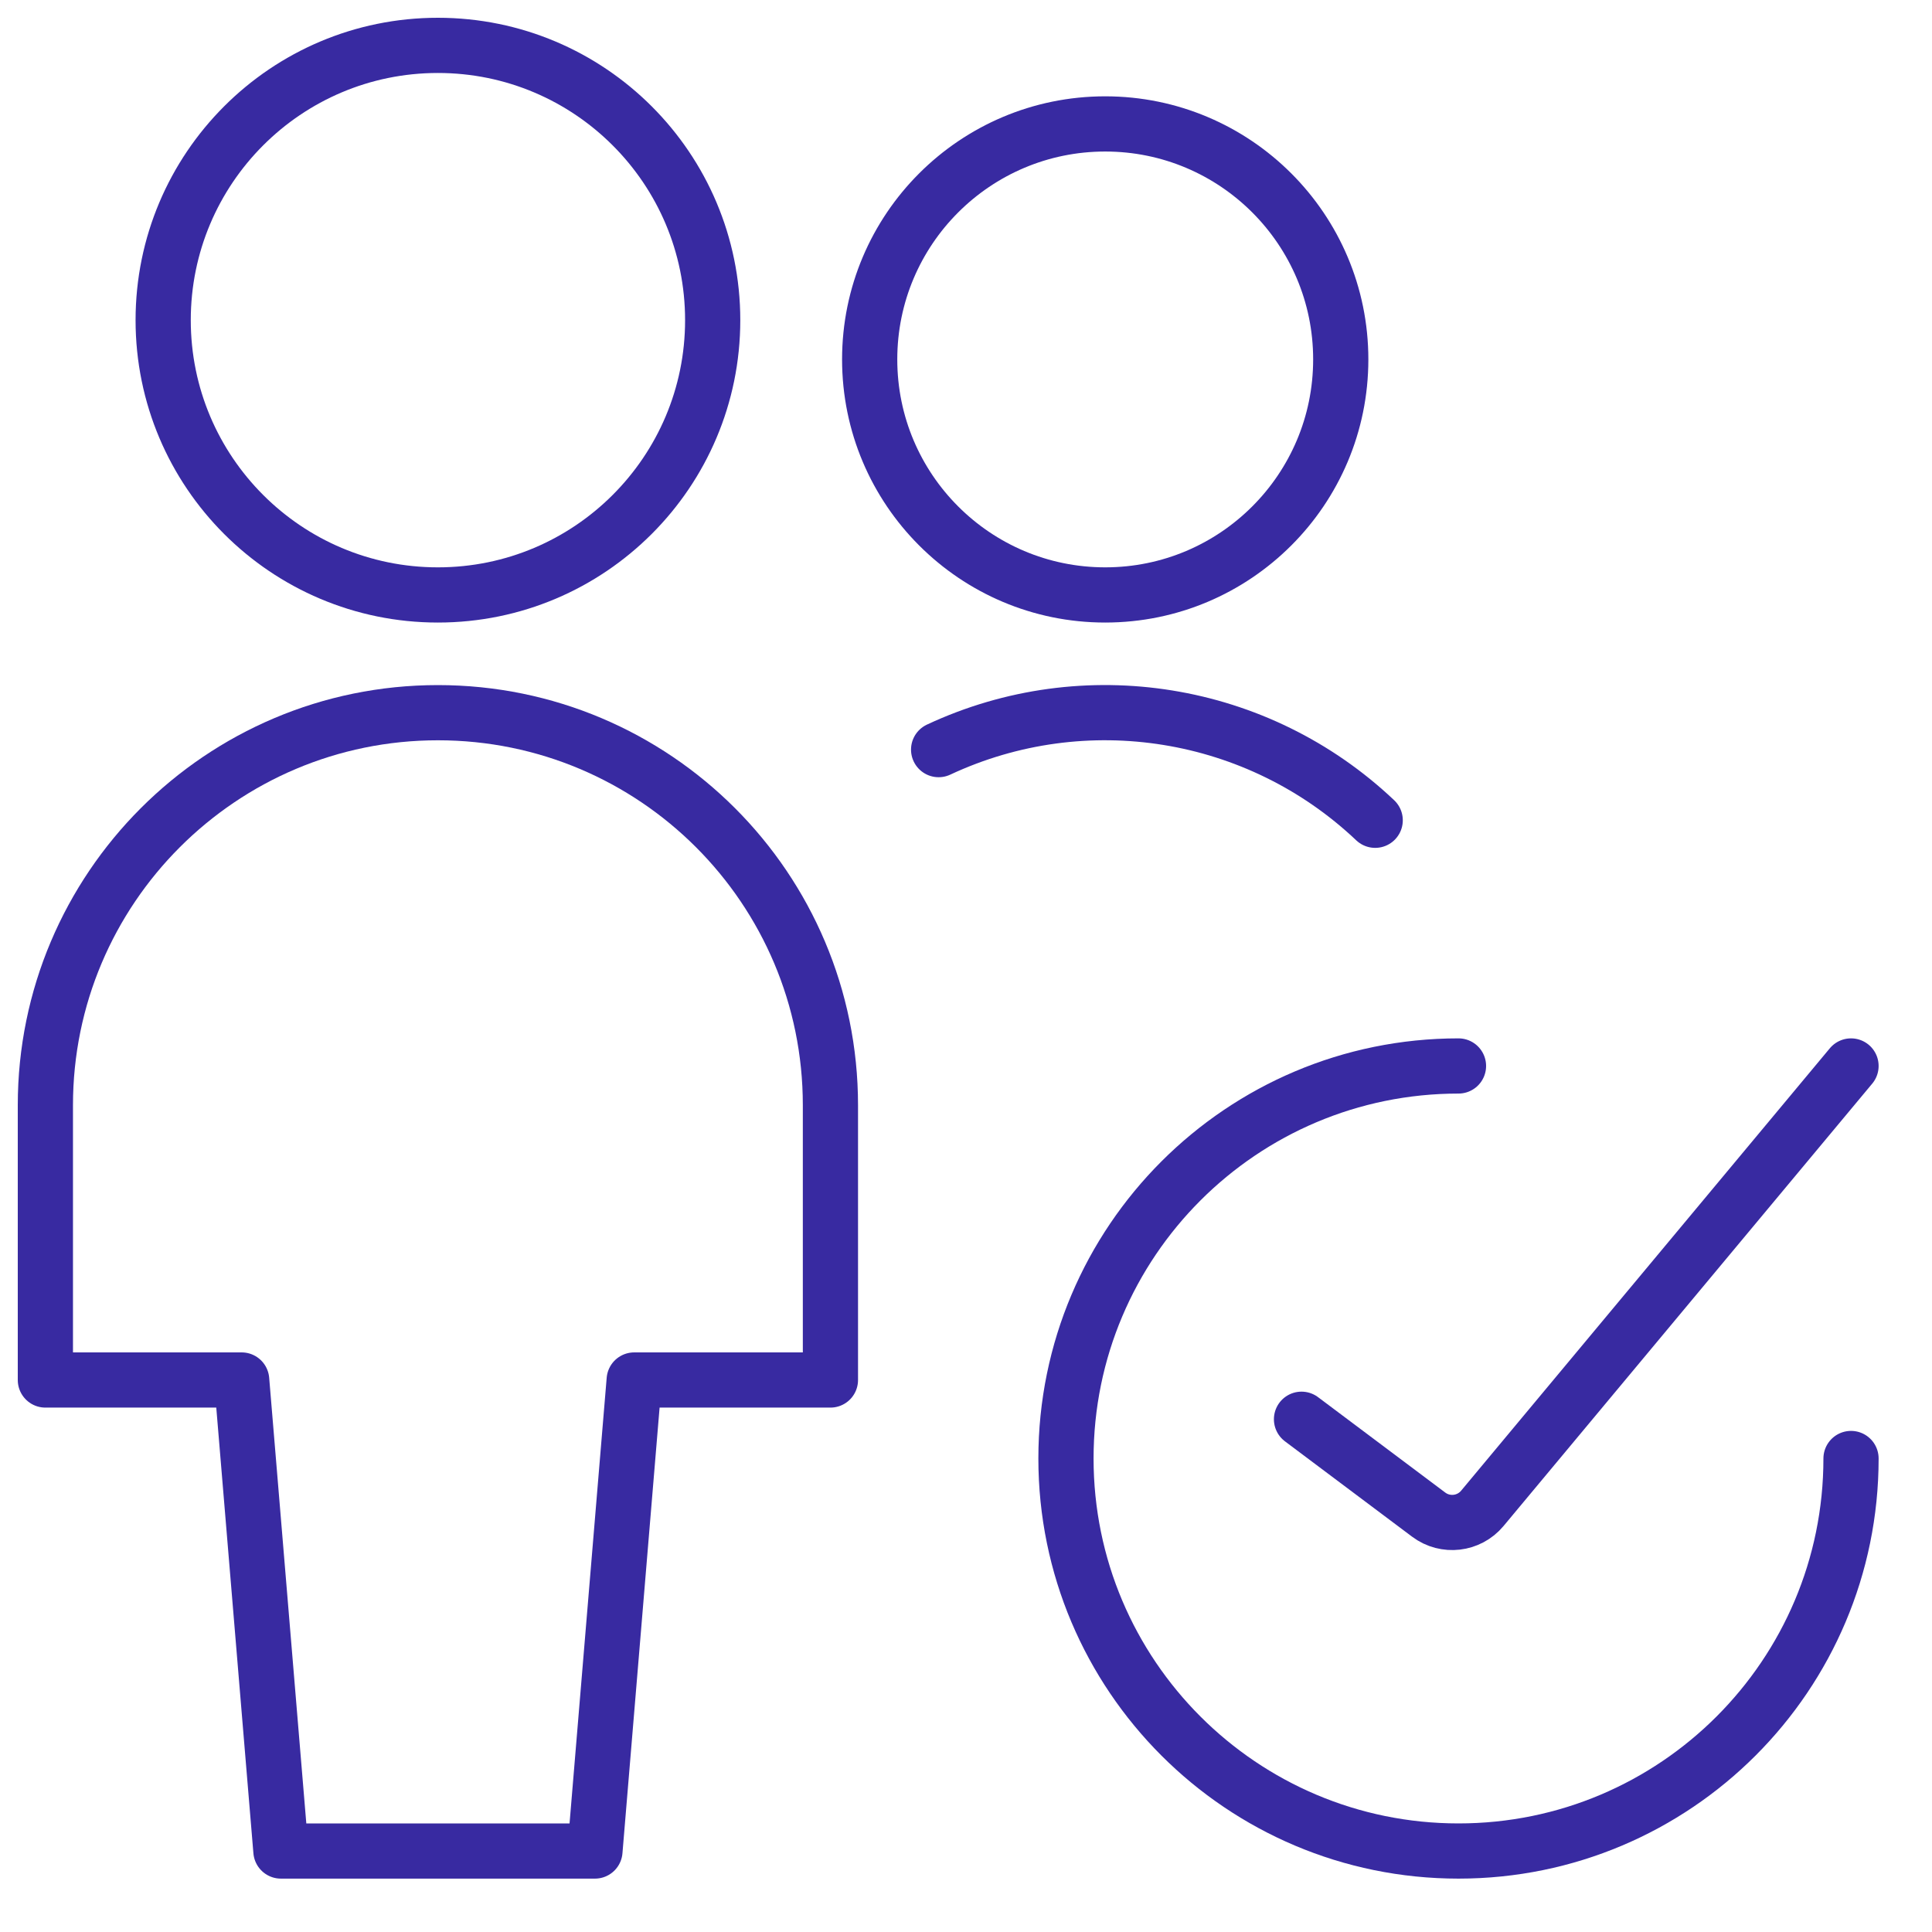
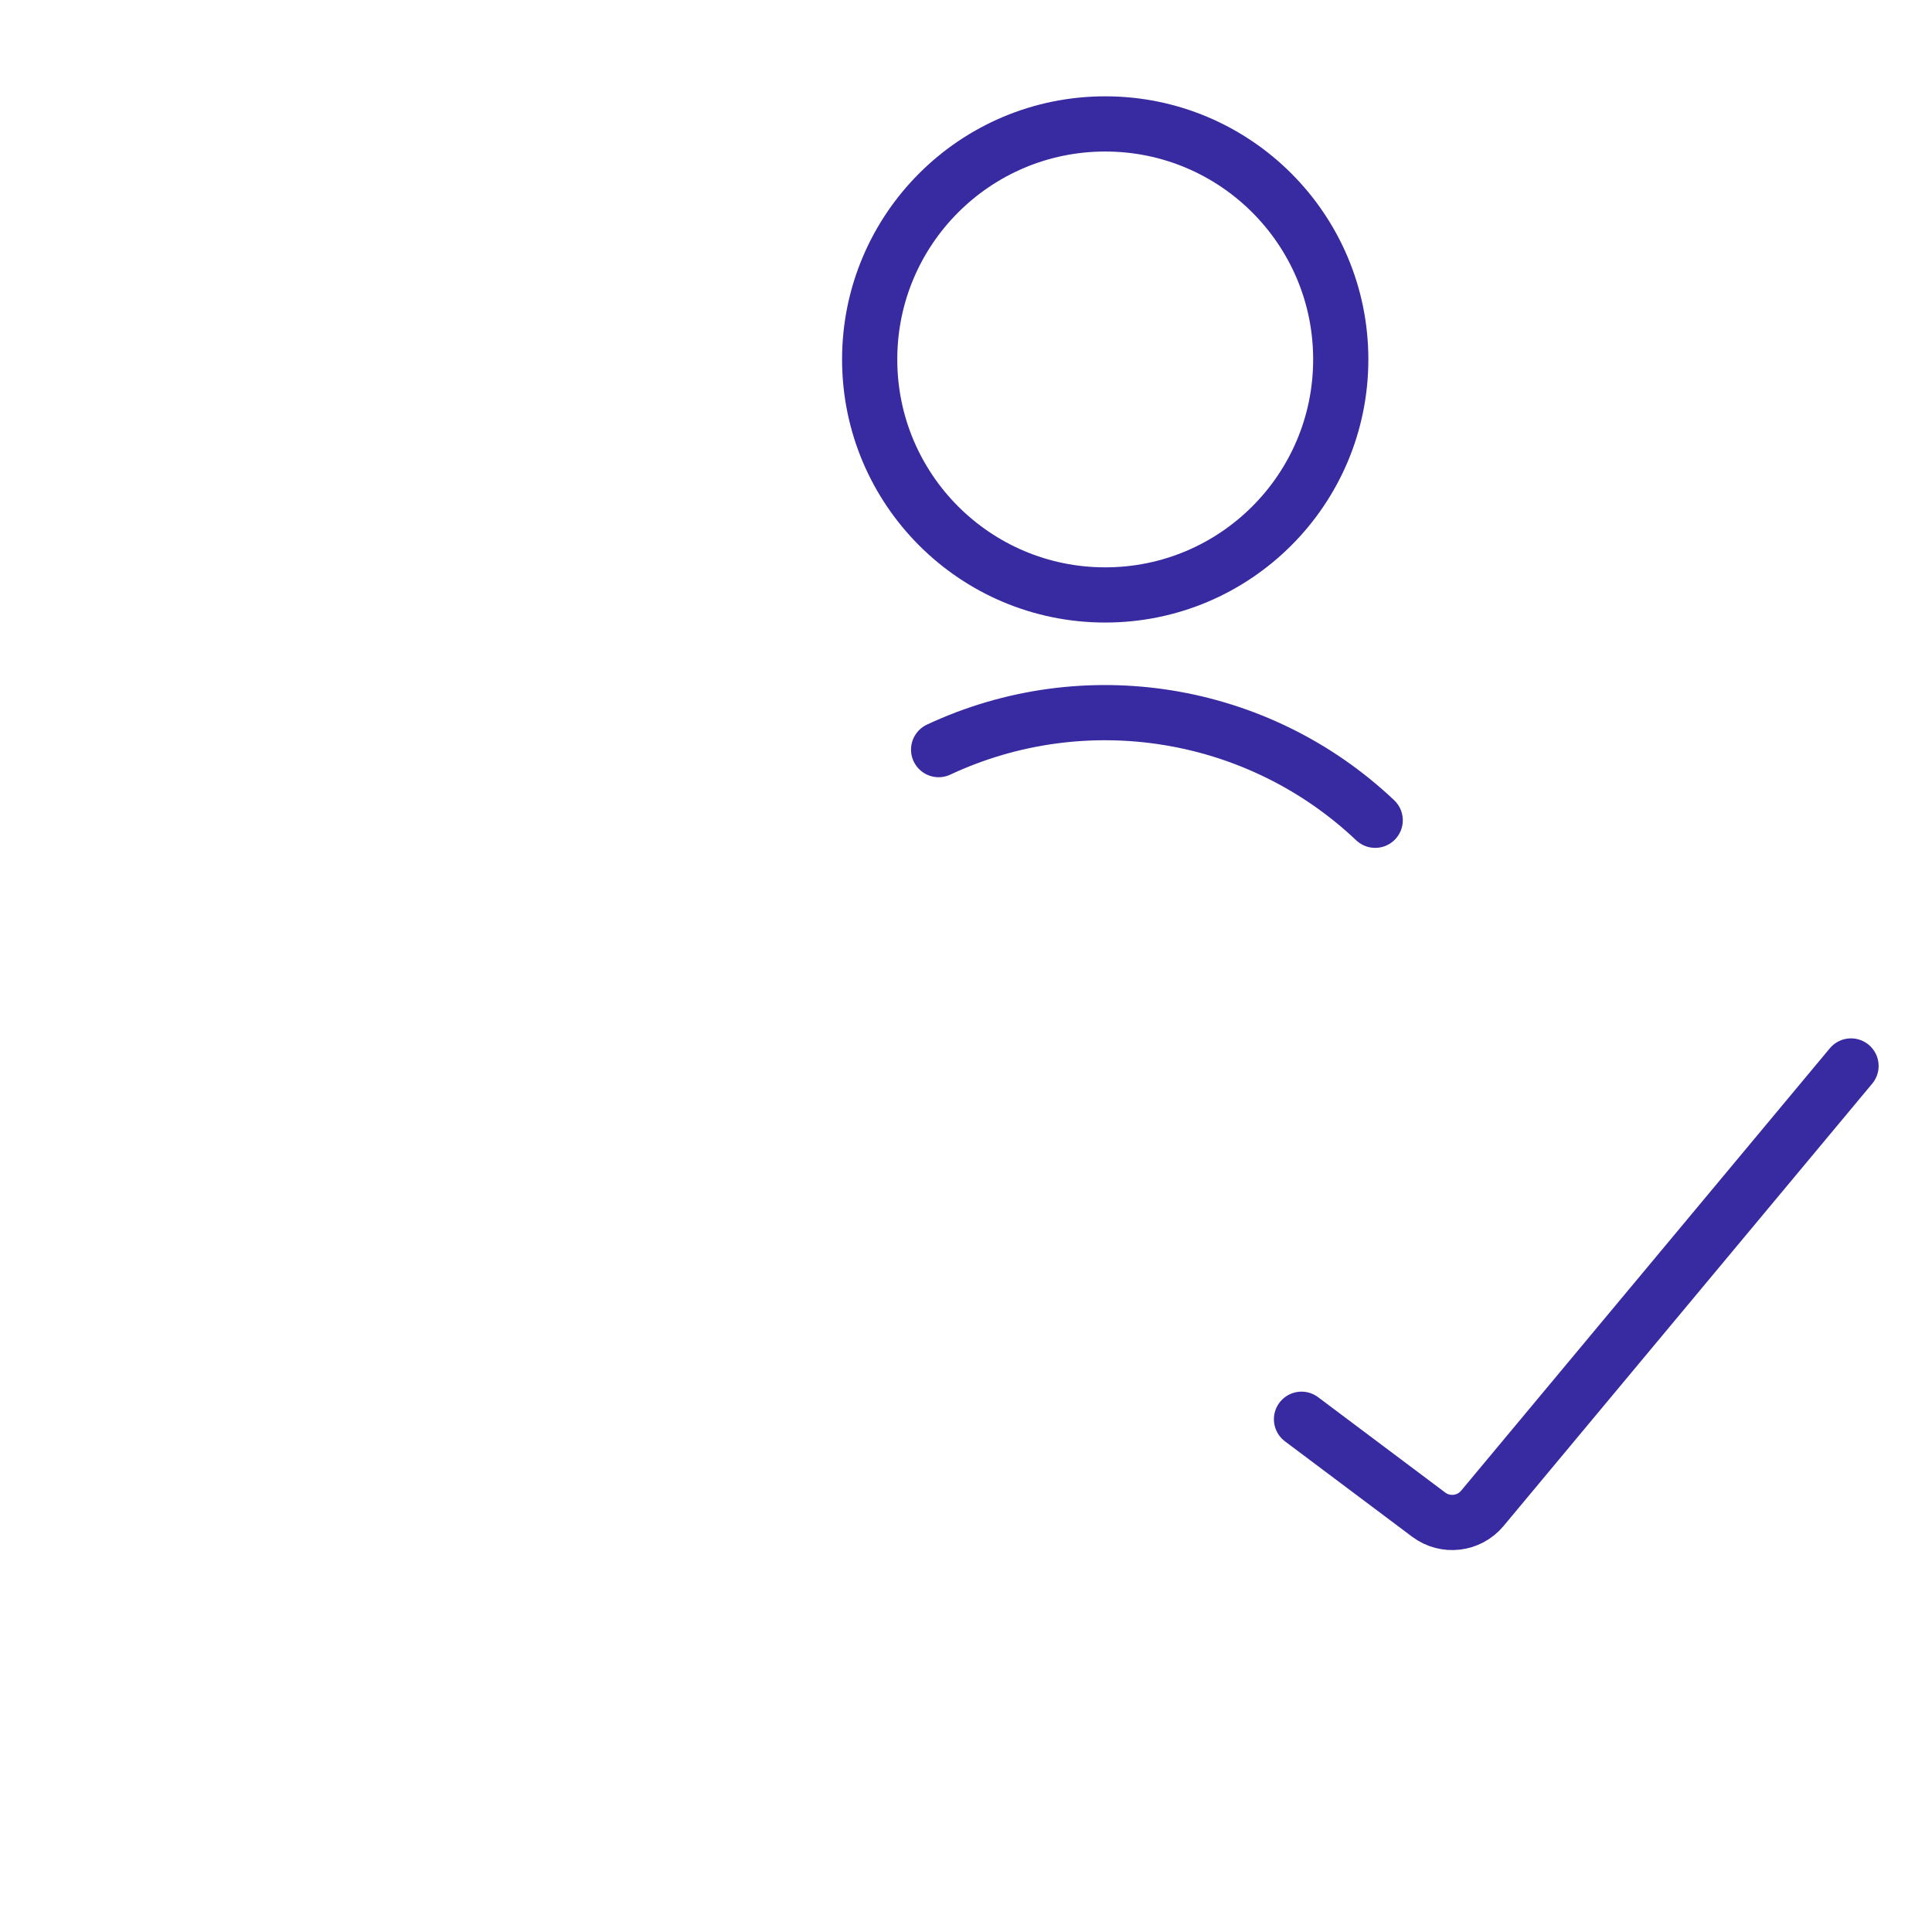
<svg xmlns="http://www.w3.org/2000/svg" width="35" height="35" viewBox="0 0 35 35" fill="none">
-   <path fill-rule="evenodd" clip-rule="evenodd" d="M10.778 33.533L11.489 25H15.044V20.022C15.044 16.095 11.861 12.911 7.933 12.911C4.006 12.911 0.822 16.095 0.822 20.022V25H4.378L5.089 33.533H10.778Z" stroke="#382AA1" stroke-linecap="round" stroke-linejoin="round" />
-   <path fill-rule="evenodd" clip-rule="evenodd" d="M7.933 10.778C10.682 10.778 12.911 8.549 12.911 5.8C12.911 3.051 10.682 0.822 7.933 0.822C5.184 0.822 2.956 3.051 2.956 5.8C2.956 8.549 5.184 10.778 7.933 10.778Z" stroke="#382AA1" stroke-linecap="round" stroke-linejoin="round" />
  <path d="M24.913 14.86C22.79 12.85 19.653 12.342 17.004 13.58" stroke="#382AA1" stroke-linecap="round" stroke-linejoin="round" />
  <path fill-rule="evenodd" clip-rule="evenodd" d="M20.022 10.778C22.378 10.778 24.289 8.868 24.289 6.511C24.289 4.155 22.378 2.245 20.022 2.245C17.666 2.245 15.755 4.155 15.755 6.511C15.755 8.868 17.666 10.778 20.022 10.778Z" stroke="#382AA1" stroke-linecap="round" stroke-linejoin="round" />
-   <path d="M33.533 26.422C33.533 30.349 30.349 33.533 26.422 33.533C22.495 33.533 19.311 30.349 19.311 26.422C19.311 22.495 22.495 19.311 26.422 19.311" stroke="#382AA1" stroke-linecap="round" stroke-linejoin="round" />
  <path d="M23.578 25.711L25.882 27.439C26.184 27.666 26.612 27.616 26.854 27.325L33.533 19.311" stroke="#382AA1" stroke-linecap="round" stroke-linejoin="round" />
</svg>